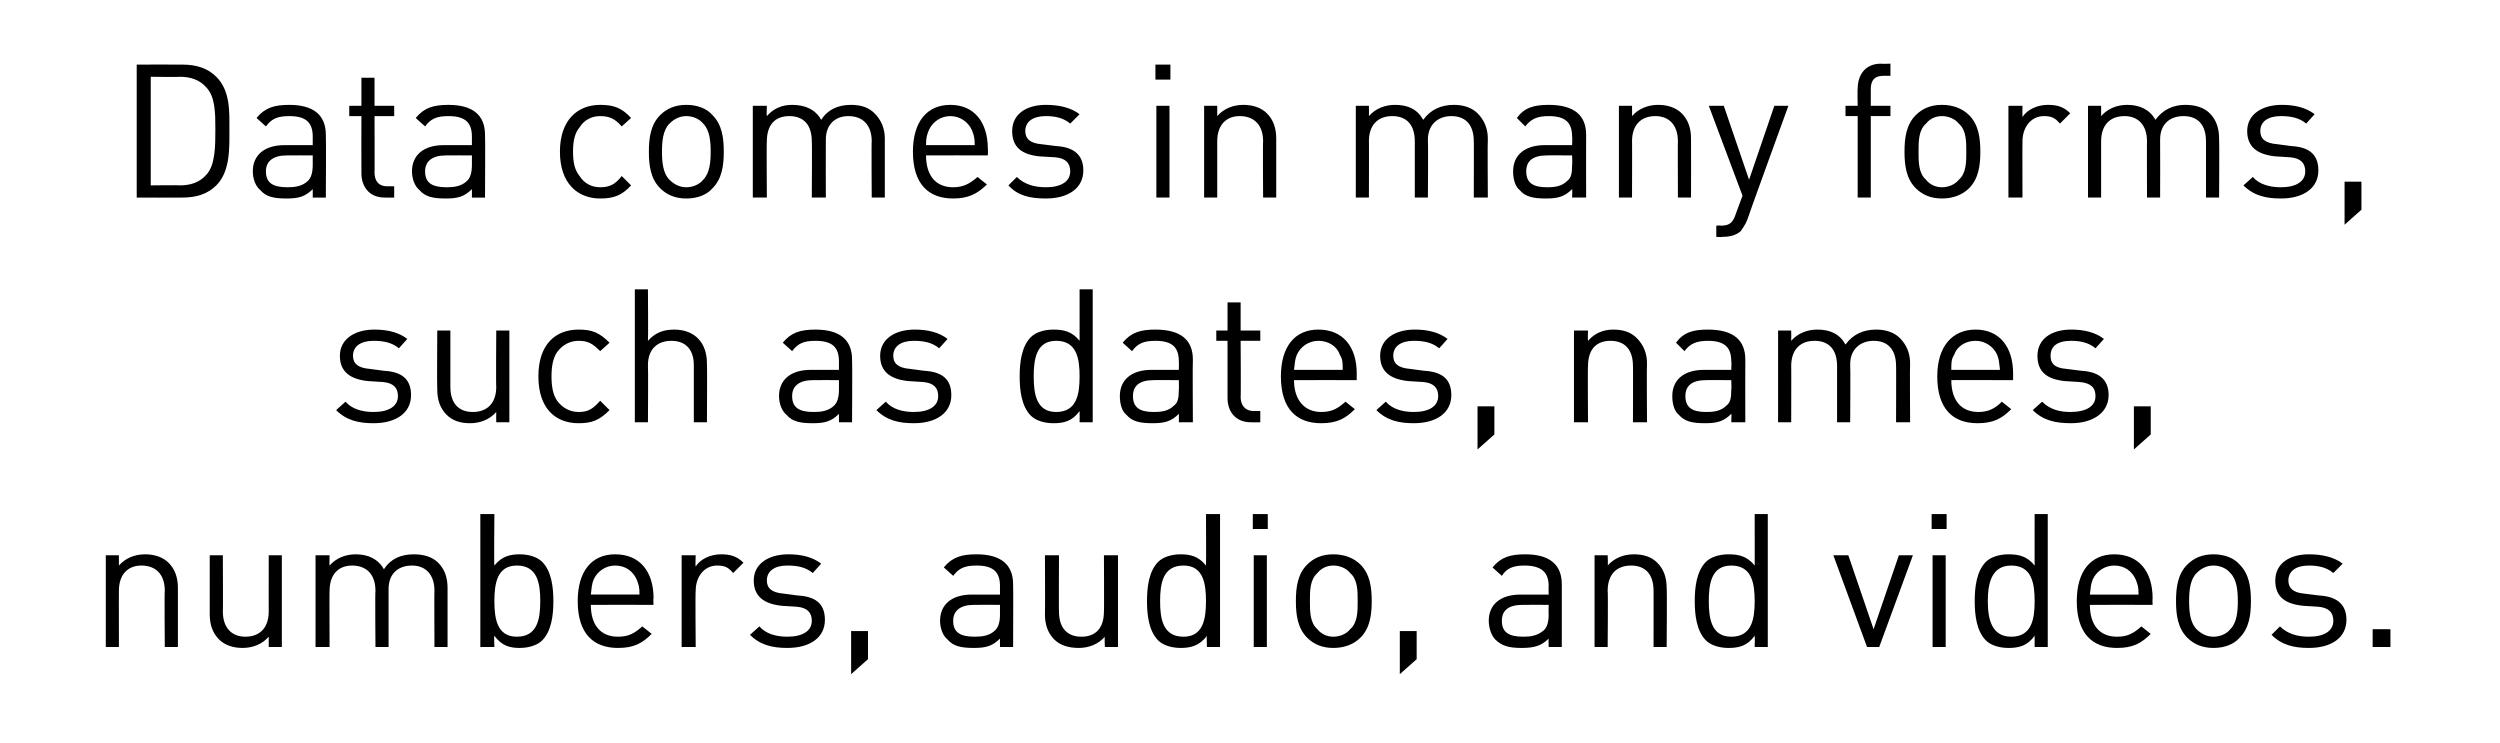
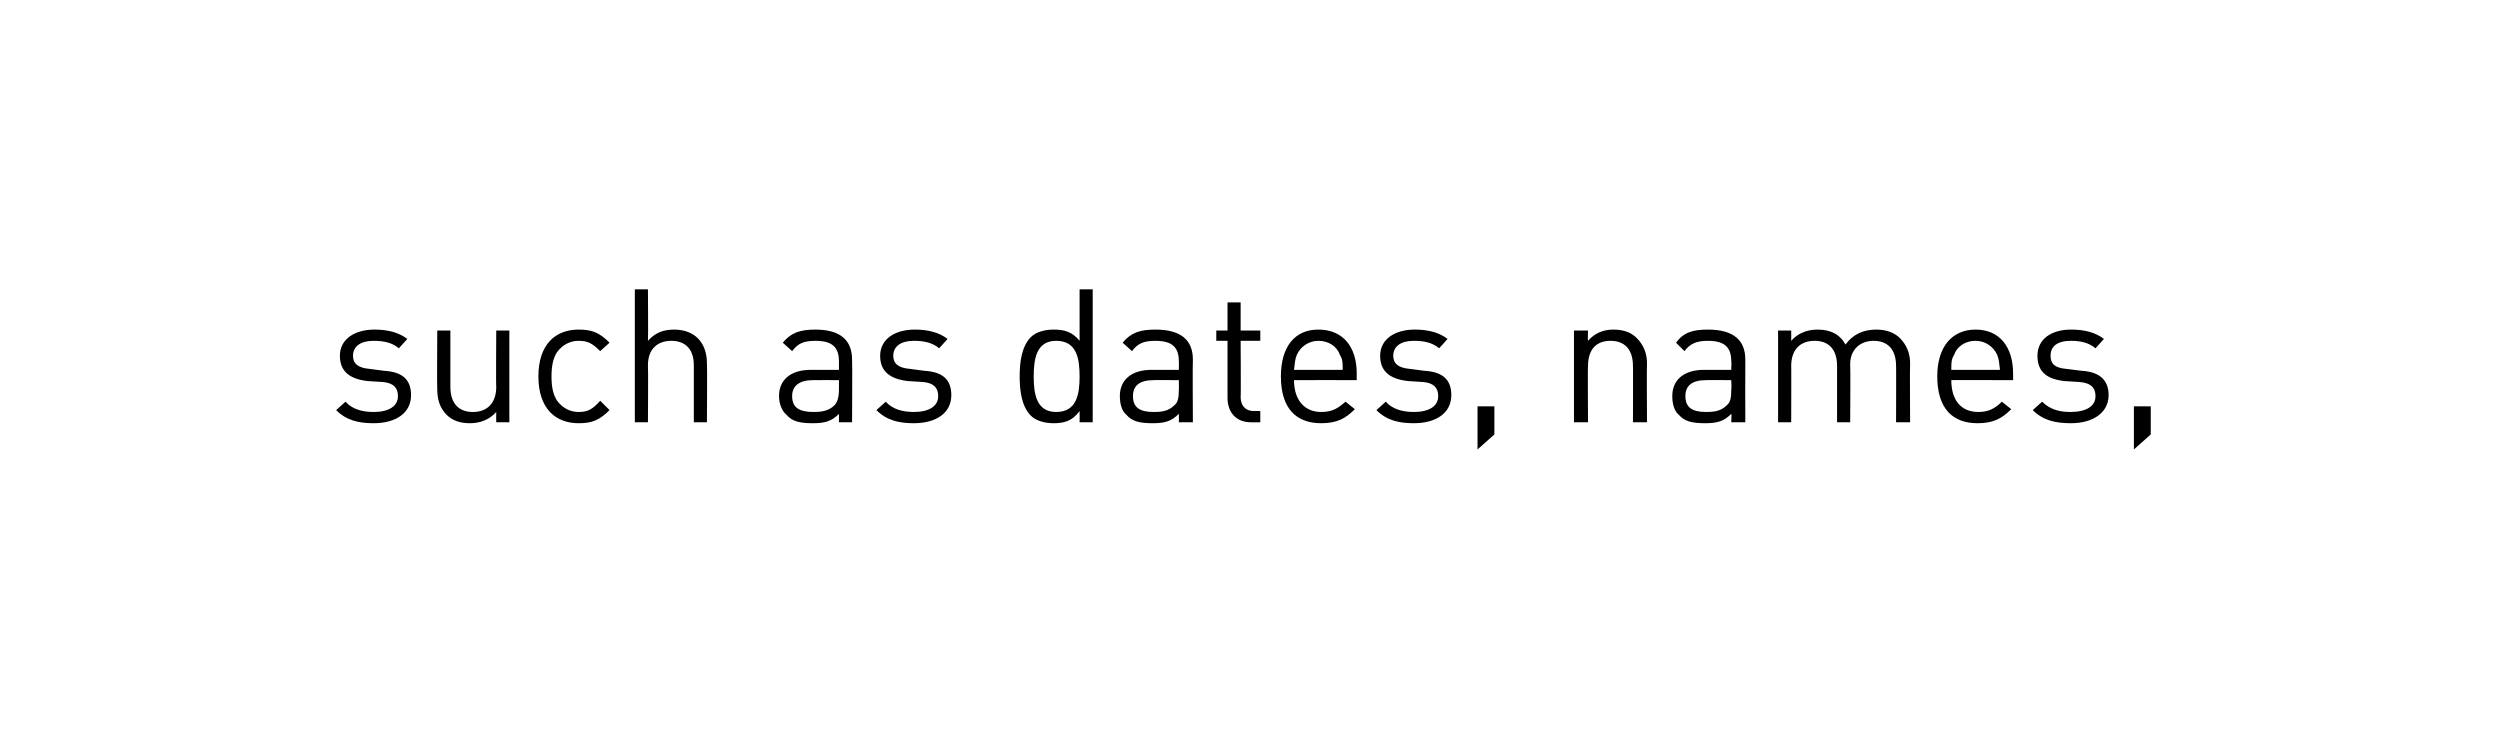
<svg xmlns="http://www.w3.org/2000/svg" version="1.1" width="267px" height="79.4px" viewBox="0 -4 267 79.4" style="top:-4px">
  <desc>Data comes in many forms, such as dates, names, numbers, audio, and videos.</desc>
  <defs />
  <g id="Polygon50930">
-     <path d="m17.6 65.1c0 0-.05-6.04 0-6c0-1.8-1-2.7-2.5-2.7c-1.4 0-2.4.9-2.4 2.7c-.01-.04 0 6 0 6l-1.4 0l0-9.8l1.4 0c0 0-.01 1.06 0 1.1c.7-.8 1.7-1.2 2.8-1.2c1 0 1.9.3 2.5.9c.7.7 1 1.6 1 2.7c-.01.02 0 6.3 0 6.3l-1.4 0zm11.1 0c0 0 .01-1.08 0-1.1c-.7.8-1.7 1.2-2.8 1.2c-1 0-1.9-.3-2.5-.9c-.7-.7-1-1.6-1-2.7c-.01-.04 0-6.3 0-6.3l1.4 0c0 0 .03 6.04 0 6c0 1.8 1 2.7 2.4 2.7c1.5 0 2.5-.9 2.5-2.7c-.01.04 0-6 0-6l1.4 0l0 9.8l-1.4 0zm17.7 0c0 0-.03-6.04 0-6c0-1.8-1-2.7-2.4-2.7c-1.5 0-2.5.9-2.5 2.5c-.01 0 0 6.2 0 6.2l-1.4 0c0 0-.05-6.04 0-6c0-1.8-1-2.7-2.5-2.7c-1.4 0-2.4.9-2.4 2.7c-.03-.04 0 6 0 6l-1.5 0l0-9.8l1.5 0c0 0-.03 1.06 0 1.1c.7-.8 1.7-1.2 2.8-1.2c1.3 0 2.4.5 3 1.6c.7-1.1 1.8-1.6 3.2-1.6c1.1 0 2 .3 2.6.9c.7.7 1 1.6 1 2.7c.01.02 0 6.3 0 6.3l-1.4 0zm11.5-.7c-.5.5-1.4.8-2.4.8c-1 0-1.9-.2-2.7-1.3c-.05.04 0 1.2 0 1.2l-1.5 0l0-14.2l1.5 0c0 0-.05 5.52 0 5.5c.8-1 1.7-1.2 2.7-1.2c1 0 1.9.3 2.4.8c1 1 1.2 2.7 1.2 4.2c0 1.5-.2 3.2-1.2 4.2zm-2.7-8c-2.1 0-2.4 1.9-2.4 3.8c0 1.9.3 3.8 2.4 3.8c2.2 0 2.5-1.9 2.5-3.8c0-1.9-.3-3.8-2.5-3.8zm7.9 4.2c0 2.1 1 3.4 2.9 3.4c1.2 0 1.8-.4 2.6-1.1c0 0 1 .8 1 .8c-1 1-1.9 1.5-3.6 1.5c-2.6 0-4.3-1.5-4.3-5c0-3.2 1.5-5 4-5c2.6 0 4.1 1.8 4.1 4.7c-.05.02 0 .7 0 .7c0 0-6.69-.02-6.7 0zm4.9-2.7c-.4-.9-1.2-1.5-2.3-1.5c-1 0-1.9.6-2.3 1.5c-.2.5-.2.8-.3 1.6c0 0 5.2 0 5.2 0c0-.8-.1-1.1-.3-1.6zm10.3-.7c-.5-.6-.9-.8-1.7-.8c-1.4 0-2.3 1.2-2.3 2.7c-.05-.02 0 6 0 6l-1.5 0l0-9.8l1.5 0c0 0-.05 1.18 0 1.2c.5-.8 1.6-1.3 2.7-1.3c1 0 1.7.2 2.4.9c0 0-1.1 1.1-1.1 1.1zm5.8 8c-1.6 0-2.9-.3-4-1.4c0 0 1-.9 1-.9c.7.8 1.8 1.1 3 1.1c1.6 0 2.6-.6 2.6-1.7c0-.9-.5-1.4-1.6-1.5c0 0-1.6-.1-1.6-.1c-1.9-.2-3-1-3-2.7c0-1.8 1.6-2.8 3.7-2.8c1.4 0 2.6.3 3.5 1c0 0-.9 1-.9 1c-.7-.6-1.6-.8-2.7-.8c-1.4 0-2.2.6-2.2 1.6c0 .8.5 1.3 1.8 1.4c0 0 1.5.2 1.5.2c1.8.1 2.9.8 2.9 2.6c0 1.9-1.6 3-4 3zm6.8 2.8l0-4.6l1.8 0l0 3l-1.8 1.6zm15.9-2.9c0 0-.01-.92 0-.9c-.8.8-1.5 1-2.8 1c-1.4 0-2.2-.2-2.8-.9c-.5-.4-.8-1.2-.8-2c0-1.7 1.2-2.8 3.4-2.8c.03 0 3 0 3 0c0 0-.01-.94 0-.9c0-1.5-.7-2.2-2.5-2.2c-1.3 0-1.9.3-2.5 1.1c0 0-1-.9-1-.9c.9-1.1 1.9-1.4 3.5-1.4c2.6 0 3.9 1.1 3.9 3.2c.03.04 0 6.7 0 6.7l-1.4 0zm0-4.5c0 0-2.77-.02-2.8 0c-1.4 0-2.2.6-2.2 1.7c0 1.2.7 1.7 2.3 1.7c.8 0 1.6-.1 2.2-.7c.3-.3.5-.8.5-1.7c-.01.04 0-1 0-1zm11.2 4.5c0 0-.05-1.08 0-1.1c-.7.8-1.7 1.2-2.8 1.2c-1.1 0-2-.3-2.6-.9c-.7-.7-1-1.6-1-2.7c.03-.04 0-6.3 0-6.3l1.5 0c0 0-.03 6.04 0 6c0 1.8.9 2.7 2.4 2.7c1.5 0 2.4-.9 2.4-2.7c.03.04 0-6 0-6l1.5 0l0 9.8l-1.4 0zm10.9 0c0 0-.05-1.16 0-1.2c-.8 1.1-1.8 1.3-2.8 1.3c-1 0-1.9-.3-2.4-.8c-1-1-1.2-2.7-1.2-4.2c0-1.5.2-3.2 1.2-4.2c.5-.5 1.4-.8 2.4-.8c1 0 1.9.2 2.7 1.2c.03.02 0-5.5 0-5.5l1.5 0l0 14.2l-1.4 0zm-2.5-8.7c-2.2 0-2.5 1.9-2.5 3.8c0 1.9.3 3.8 2.5 3.8c2.1 0 2.4-1.9 2.4-3.8c0-1.9-.3-3.8-2.4-3.8zm7.4-3.9l0-1.6l1.6 0l0 1.6l-1.6 0zm.1 12.6l0-9.8l1.4 0l0 9.8l-1.4 0zm11.4-1c-.7.7-1.7 1.1-2.9 1.1c-1.2 0-2.1-.4-2.8-1.1c-1-1-1.2-2.4-1.2-3.9c0-1.5.2-2.9 1.2-3.9c.7-.7 1.6-1.1 2.8-1.1c1.2 0 2.2.4 2.9 1.1c1 1 1.2 2.4 1.2 3.9c0 1.5-.2 2.9-1.2 3.9zm-1.1-6.9c-.4-.5-1.1-.8-1.8-.8c-.7 0-1.3.3-1.7.8c-.8.7-.8 1.9-.8 3c0 1.1 0 2.3.8 3c.4.5 1 .8 1.7.8c.7 0 1.4-.3 1.8-.8c.8-.7.8-1.9.8-3c0-1.1 0-2.3-.8-3zm5.3 10.8l0-4.6l1.8 0l0 3l-1.8 1.6zm15.9-2.9c0 0-.03-.92 0-.9c-.8.8-1.6 1-2.9 1c-1.3 0-2.1-.2-2.8-.9c-.4-.4-.7-1.2-.7-2c0-1.7 1.2-2.8 3.4-2.8c.01 0 3 0 3 0c0 0-.03-.94 0-.9c0-1.5-.8-2.2-2.6-2.2c-1.2 0-1.9.3-2.4 1.1c0 0-1-.9-1-.9c.9-1.1 1.9-1.4 3.5-1.4c2.6 0 3.9 1.1 3.9 3.2c.01.04 0 6.7 0 6.7l-1.4 0zm0-4.5c0 0-2.79-.02-2.8 0c-1.5 0-2.2.6-2.2 1.7c0 1.2.7 1.7 2.3 1.7c.8 0 1.5-.1 2.2-.7c.3-.3.5-.8.5-1.7c-.03.04 0-1 0-1zm11.2 4.5c0 0 .01-6.04 0-6c0-1.8-.9-2.7-2.4-2.7c-1.5 0-2.5.9-2.5 2.7c.05-.04 0 6 0 6l-1.4 0l0-9.8l1.4 0c0 0 .05 1.06 0 1.1c.7-.8 1.7-1.2 2.8-1.2c1.1 0 1.9.3 2.5.9c.7.7 1 1.6 1 2.7c.05.02 0 6.3 0 6.3l-1.4 0zm10.8 0c0 0 .03-1.16 0-1.2c-.8 1.1-1.7 1.3-2.8 1.3c-1 0-1.9-.3-2.4-.8c-1-1-1.2-2.7-1.2-4.2c0-1.5.2-3.2 1.2-4.2c.5-.5 1.4-.8 2.4-.8c1.1 0 2 .2 2.8 1.2c.01.02 0-5.5 0-5.5l1.4 0l0 14.2l-1.4 0zm-2.5-8.7c-2.1 0-2.4 1.9-2.4 3.8c0 1.9.3 3.8 2.4 3.8c2.2 0 2.5-1.9 2.5-3.8c0-1.9-.3-3.8-2.5-3.8zm15.8 8.7l-1.3 0l-3.6-9.8l1.6 0l2.7 7.9l2.7-7.9l1.5 0l-3.6 9.8zm5.6-12.6l0-1.6l1.6 0l0 1.6l-1.6 0zm.1 12.6l0-9.8l1.4 0l0 9.8l-1.4 0zm10.9 0c0 0 .01-1.16 0-1.2c-.8 1.1-1.7 1.3-2.8 1.3c-1 0-1.9-.3-2.4-.8c-1-1-1.2-2.7-1.2-4.2c0-1.5.2-3.2 1.2-4.2c.5-.5 1.4-.8 2.4-.8c1.1 0 2 .2 2.8 1.2c-.01.02 0-5.5 0-5.5l1.4 0l0 14.2l-1.4 0zm-2.5-8.7c-2.1 0-2.5 1.9-2.5 3.8c0 1.9.4 3.8 2.5 3.8c2.2 0 2.5-1.9 2.5-3.8c0-1.9-.3-3.8-2.5-3.8zm8.4 4.2c0 2.1 1 3.4 2.9 3.4c1.2 0 1.8-.4 2.6-1.1c0 0 1 .8 1 .8c-1 1-1.9 1.5-3.6 1.5c-2.6 0-4.3-1.5-4.3-5c0-3.2 1.5-5 4-5c2.6 0 4.1 1.8 4.1 4.7c-.03.02 0 .7 0 .7c0 0-6.67-.02-6.7 0zm4.9-2.7c-.4-.9-1.2-1.5-2.3-1.5c-1 0-1.9.6-2.3 1.5c-.2.5-.2.8-.3 1.6c0 0 5.2 0 5.2 0c0-.8-.1-1.1-.3-1.6zm11.1 6.2c-.6.7-1.6 1.1-2.8 1.1c-1.2 0-2.1-.4-2.8-1.1c-1-1-1.2-2.4-1.2-3.9c0-1.5.2-2.9 1.2-3.9c.7-.7 1.6-1.1 2.8-1.1c1.2 0 2.2.4 2.8 1.1c1 1 1.2 2.4 1.2 3.9c0 1.5-.2 2.9-1.2 3.9zm-1-6.9c-.4-.5-1.1-.8-1.8-.8c-.7 0-1.3.3-1.8.8c-.7.7-.8 1.9-.8 3c0 1.1.1 2.3.8 3c.5.5 1.1.8 1.8.8c.7 0 1.4-.3 1.8-.8c.7-.7.8-1.9.8-3c0-1.1-.1-2.3-.8-3zm8.4 8c-1.6 0-2.9-.3-4-1.4c0 0 .9-.9.9-.9c.8.8 1.9 1.1 3.1 1.1c1.6 0 2.6-.6 2.6-1.7c0-.9-.5-1.4-1.6-1.5c0 0-1.6-.1-1.6-.1c-2-.2-3-1-3-2.7c0-1.8 1.5-2.8 3.6-2.8c1.4 0 2.7.3 3.6 1c0 0-1 1-1 1c-.7-.6-1.6-.8-2.6-.8c-1.4 0-2.2.6-2.2 1.6c0 .8.5 1.3 1.7 1.4c0 0 1.6.2 1.6.2c1.7.1 2.9.8 2.9 2.6c0 1.9-1.6 3-4 3zm6.8-.1l0-1.9l1.9 0l0 1.9l-1.9 0z" stroke="none" fill="#000" />
-   </g>
+     </g>
  <g id="Polygon50929">
    <path d="m39.9 41.2c-1.6 0-2.9-.3-4-1.4c0 0 1-.9 1-.9c.7.8 1.8 1.1 3 1.1c1.6 0 2.6-.6 2.6-1.7c0-.9-.5-1.4-1.6-1.5c0 0-1.6-.1-1.6-.1c-1.9-.2-3-1-3-2.7c0-1.8 1.6-2.8 3.7-2.8c1.4 0 2.6.3 3.5 1c0 0-.9 1-.9 1c-.7-.6-1.6-.8-2.7-.8c-1.4 0-2.2.6-2.2 1.6c0 .8.5 1.3 1.8 1.4c0 0 1.5.2 1.5.2c1.8.1 2.9.8 2.9 2.6c0 1.9-1.6 3-4 3zm13.1-.1c0 0-.02-1.08 0-1.1c-.7.8-1.7 1.2-2.8 1.2c-1.1 0-1.9-.3-2.5-.9c-.7-.7-1-1.6-1-2.7c-.04-.04 0-6.3 0-6.3l1.4 0c0 0 0 6.04 0 6c0 1.8.9 2.7 2.4 2.7c1.5 0 2.5-.9 2.5-2.7c-.04.04 0-6 0-6l1.4 0l0 9.8l-1.4 0zm8.8.1c-2.5 0-4.3-1.6-4.3-5c0-3.4 1.8-5 4.3-5c1.4 0 2.2.3 3.3 1.4c0 0-1 .9-1 .9c-.8-.8-1.3-1.1-2.3-1.1c-.9 0-1.7.4-2.3 1.2c-.4.6-.6 1.4-.6 2.6c0 1.2.2 2 .6 2.6c.6.8 1.4 1.2 2.3 1.2c1 0 1.5-.3 2.3-1.2c0 0 1 1 1 1c-1.1 1.1-1.9 1.4-3.3 1.4zm12.3-.1c0 0 0-6.06 0-6.1c0-1.7-.9-2.6-2.4-2.6c-1.5 0-2.5.9-2.5 2.6c.04.04 0 6.1 0 6.1l-1.4 0l0-14.2l1.4 0c0 0 .04 5.46 0 5.5c.8-.9 1.7-1.2 2.8-1.2c2.2 0 3.5 1.4 3.5 3.6c.04 0 0 6.3 0 6.3l-1.4 0zm15.5 0c0 0 0-.92 0-.9c-.8.8-1.5 1-2.8 1c-1.4 0-2.2-.2-2.8-.9c-.5-.4-.8-1.2-.8-2c0-1.7 1.2-2.8 3.4-2.8c.04 0 3 0 3 0c0 0 0-.94 0-.9c0-1.5-.7-2.2-2.5-2.2c-1.3 0-1.9.3-2.5 1.1c0 0-1-.9-1-.9c.9-1.1 1.9-1.4 3.5-1.4c2.6 0 3.9 1.1 3.9 3.2c.04.04 0 6.7 0 6.7l-1.4 0zm0-4.5c0 0-2.76-.02-2.8 0c-1.4 0-2.2.6-2.2 1.7c0 1.2.7 1.7 2.3 1.7c.8 0 1.6-.1 2.2-.7c.3-.3.5-.8.5-1.7c0 .04 0-1 0-1zm8 4.6c-1.6 0-2.9-.3-4-1.4c0 0 1-.9 1-.9c.7.8 1.8 1.1 3 1.1c1.6 0 2.6-.6 2.6-1.7c0-.9-.5-1.4-1.6-1.5c0 0-1.6-.1-1.6-.1c-1.9-.2-3-1-3-2.7c0-1.8 1.6-2.8 3.7-2.8c1.4 0 2.6.3 3.5 1c0 0-.9 1-.9 1c-.7-.6-1.6-.8-2.7-.8c-1.4 0-2.2.6-2.2 1.6c0 .8.5 1.3 1.8 1.4c0 0 1.5.2 1.5.2c1.8.1 2.9.8 2.9 2.6c0 1.9-1.6 3-4 3zm17.7-.1c0 0 .02-1.16 0-1.2c-.8 1.1-1.7 1.3-2.8 1.3c-1 0-1.9-.3-2.4-.8c-1-1-1.2-2.7-1.2-4.2c0-1.5.2-3.2 1.2-4.2c.5-.5 1.4-.8 2.4-.8c1.1 0 2 .2 2.8 1.2c0 .02 0-5.5 0-5.5l1.4 0l0 14.2l-1.4 0zm-2.5-8.7c-2.1 0-2.4 1.9-2.4 3.8c0 1.9.3 3.8 2.4 3.8c2.2 0 2.5-1.9 2.5-3.8c0-1.9-.3-3.8-2.5-3.8zm13.1 8.7c0 0 .02-.92 0-.9c-.8.8-1.5 1-2.8 1c-1.4 0-2.2-.2-2.8-.9c-.5-.4-.7-1.2-.7-2c0-1.7 1.2-2.8 3.4-2.8c-.04 0 2.9 0 2.9 0c0 0 .02-.94 0-.9c0-1.5-.7-2.2-2.5-2.2c-1.3 0-1.9.3-2.5 1.1c0 0-1-.9-1-.9c.9-1.1 1.9-1.4 3.5-1.4c2.7 0 4 1.1 4 3.2c-.04.04 0 6.7 0 6.7l-1.5 0zm0-4.5c0 0-2.74-.02-2.7 0c-1.5 0-2.2.6-2.2 1.7c0 1.2.7 1.7 2.2 1.7c.9 0 1.6-.1 2.2-.7c.4-.3.5-.8.5-1.7c.02.04 0-1 0-1zm7.7 4.5c-1.7 0-2.5-1.2-2.5-2.6c0-.02 0-6.1 0-6.1l-1.2 0l0-1.1l1.2 0l0-3l1.4 0l0 3l2.1 0l0 1.1l-2.1 0c0 0 .04 6.04 0 6c0 .9.5 1.5 1.4 1.5c-.02-.02.7 0 .7 0l0 1.2c0 0-.98.02-1 0zm4.6-4.5c0 2.1 1.1 3.4 2.9 3.4c1.2 0 1.8-.4 2.6-1.1c0 0 1 .8 1 .8c-1 1-1.9 1.5-3.6 1.5c-2.6 0-4.3-1.5-4.3-5c0-3.2 1.5-5 4-5c2.6 0 4.1 1.8 4.1 4.7c-.02.02 0 .7 0 .7c0 0-6.66-.02-6.7 0zm4.9-2.7c-.3-.9-1.2-1.5-2.3-1.5c-1 0-1.9.6-2.3 1.5c-.2.5-.2.8-.3 1.6c0 0 5.2 0 5.2 0c0-.8 0-1.1-.3-1.6zm7.9 7.3c-1.6 0-2.9-.3-4-1.4c0 0 1-.9 1-.9c.7.8 1.8 1.1 3 1.1c1.6 0 2.6-.6 2.6-1.7c0-.9-.5-1.4-1.6-1.5c0 0-1.6-.1-1.6-.1c-1.9-.2-3-1-3-2.7c0-1.8 1.6-2.8 3.7-2.8c1.4 0 2.6.3 3.5 1c0 0-.9 1-.9 1c-.7-.6-1.6-.8-2.7-.8c-1.4 0-2.2.6-2.2 1.6c0 .8.5 1.3 1.8 1.4c0 0 1.5.2 1.5.2c1.8.1 2.9.8 2.9 2.6c0 1.9-1.6 3-4 3zm6.8 2.8l0-4.6l1.8 0l0 3l-1.8 1.6zm16.6-2.9c0 0 .02-6.04 0-6c0-1.8-.9-2.7-2.4-2.7c-1.5 0-2.4.9-2.4 2.7c-.04-.04 0 6 0 6l-1.5 0l0-9.8l1.5 0c0 0-.04 1.06 0 1.1c.7-.8 1.6-1.2 2.7-1.2c1.1 0 1.9.3 2.5.9c.7.7 1.1 1.6 1.1 2.7c-.04.02 0 6.3 0 6.3l-1.5 0zm10.5 0c0 0 .04-.92 0-.9c-.8.8-1.5 1-2.8 1c-1.4 0-2.2-.2-2.8-.9c-.5-.4-.7-1.2-.7-2c0-1.7 1.2-2.8 3.4-2.8c-.02 0 2.9 0 2.9 0c0 0 .04-.94 0-.9c0-1.5-.7-2.2-2.5-2.2c-1.2 0-1.9.3-2.5 1.1c0 0-.9-.9-.9-.9c.8-1.1 1.8-1.4 3.4-1.4c2.7 0 4 1.1 4 3.2c-.02.04 0 6.7 0 6.7l-1.5 0zm0-4.5c0 0-2.72-.02-2.7 0c-1.5 0-2.2.6-2.2 1.7c0 1.2.7 1.7 2.2 1.7c.9 0 1.6-.1 2.2-.7c.4-.3.5-.8.5-1.7c.04.04 0-1 0-1zm17.6 4.5c0 0 .02-6.04 0-6c0-1.8-.9-2.7-2.4-2.7c-1.4 0-2.5.9-2.5 2.5c.04 0 0 6.2 0 6.2l-1.4 0c0 0 0-6.04 0-6c0-1.8-.9-2.7-2.4-2.7c-1.5 0-2.5.9-2.5 2.7c.02-.04 0 6 0 6l-1.4 0l0-9.8l1.4 0c0 0 .02 1.06 0 1.1c.7-.8 1.7-1.2 2.8-1.2c1.4 0 2.4.5 3 1.6c.8-1.1 1.9-1.6 3.3-1.6c1 0 1.9.3 2.5.9c.7.7 1.1 1.6 1.1 2.7c-.04.02 0 6.3 0 6.3l-1.5 0zm5.9-4.5c0 2.1 1 3.4 2.9 3.4c1.1 0 1.8-.4 2.5-1.1c0 0 1 .8 1 .8c-1 1-1.9 1.5-3.6 1.5c-2.6 0-4.3-1.5-4.3-5c0-3.2 1.6-5 4.1-5c2.5 0 4 1.8 4 4.7c0 .02 0 .7 0 .7c0 0-6.64-.02-6.6 0zm4.9-2.7c-.4-.9-1.3-1.5-2.3-1.5c-1.1 0-2 .6-2.3 1.5c-.3.5-.3.8-.3 1.6c0 0 5.2 0 5.2 0c-.1-.8-.1-1.1-.3-1.6zm7.9 7.3c-1.7 0-3-.3-4.1-1.4c0 0 1-.9 1-.9c.8.8 1.8 1.1 3 1.1c1.7 0 2.7-.6 2.7-1.7c0-.9-.5-1.4-1.7-1.5c0 0-1.6-.1-1.6-.1c-1.9-.2-2.9-1-2.9-2.7c0-1.8 1.5-2.8 3.6-2.8c1.4 0 2.6.3 3.5 1c0 0-.9 1-.9 1c-.7-.6-1.6-.8-2.6-.8c-1.5 0-2.2.6-2.2 1.6c0 .8.4 1.3 1.7 1.4c0 0 1.6.2 1.6.2c1.7.1 2.9.8 2.9 2.6c0 1.9-1.7 3-4 3zm6.7 2.8l0-4.6l1.8 0l0 3l-1.8 1.6z" stroke="none" fill="#000" />
  </g>
  <g id="Polygon50928">
-     <path d="m23.1 15.8c-.9.9-2.1 1.3-3.6 1.3c0 .02-4.9 0-4.9 0l0-14.2c0 0 4.9-.02 4.9 0c1.5 0 2.7.4 3.6 1.3c1.5 1.5 1.4 3.7 1.4 5.6c0 2 .1 4.5-1.4 6zm-1.1-10.5c-.7-.8-1.7-1.1-2.8-1.1c.04.04-3.1 0-3.1 0l0 11.6c0 0 3.14-.04 3.1 0c1.1 0 2.1-.3 2.8-1.1c1-1 1-3.1 1-4.9c0-1.7 0-3.5-1-4.5zm11.4 11.8c0 0 0-.92 0-.9c-.8.8-1.5 1-2.8 1c-1.4 0-2.2-.2-2.8-.9c-.5-.4-.8-1.2-.8-2c0-1.7 1.2-2.8 3.4-2.8c.04 0 3 0 3 0c0 0 0-.94 0-.9c0-1.5-.7-2.2-2.5-2.2c-1.3 0-1.9.3-2.5 1.1c0 0-1-.9-1-.9c.9-1.1 1.9-1.4 3.5-1.4c2.6 0 3.9 1.1 3.9 3.2c.04.04 0 6.7 0 6.7l-1.4 0zm0-4.5c0 0-2.76-.02-2.8 0c-1.4 0-2.2.6-2.2 1.7c0 1.2.7 1.7 2.3 1.7c.8 0 1.6-.1 2.2-.7c.3-.3.5-.8.5-1.7c0 .04 0-1 0-1zm7.7 4.5c-1.7 0-2.5-1.2-2.5-2.6c-.02-.02 0-6.1 0-6.1l-1.3 0l0-1.1l1.3 0l0-3l1.4 0l0 3l2.1 0l0 1.1l-2.1 0c0 0 .02 6.04 0 6c0 .9.4 1.5 1.4 1.5c-.04-.02.7 0 .7 0l0 1.2c0 0-1 .02-1 0zm9.3 0c0 0 0-.92 0-.9c-.8.8-1.5 1-2.8 1c-1.4 0-2.2-.2-2.8-.9c-.5-.4-.8-1.2-.8-2c0-1.7 1.2-2.8 3.4-2.8c.04 0 3 0 3 0c0 0 0-.94 0-.9c0-1.5-.7-2.2-2.5-2.2c-1.3 0-1.9.3-2.5 1.1c0 0-1-.9-1-.9c.9-1.1 1.9-1.4 3.5-1.4c2.6 0 3.9 1.1 3.9 3.2c.04.04 0 6.7 0 6.7l-1.4 0zm0-4.5c0 0-2.76-.02-2.8 0c-1.4 0-2.2.6-2.2 1.7c0 1.2.7 1.7 2.3 1.7c.8 0 1.6-.1 2.2-.7c.3-.3.5-.8.5-1.7c0 .04 0-1 0-1zm13.7 4.6c-2.4 0-4.3-1.6-4.3-5c0-3.4 1.9-5 4.3-5c1.4 0 2.3.3 3.3 1.4c0 0-1 .9-1 .9c-.7-.8-1.3-1.1-2.3-1.1c-.9 0-1.7.4-2.2 1.2c-.5.6-.7 1.4-.7 2.6c0 1.2.2 2 .7 2.6c.5.8 1.3 1.2 2.2 1.2c1 0 1.6-.3 2.3-1.2c0 0 1 1 1 1c-1 1.1-1.9 1.4-3.3 1.4zm12-1.1c-.6.7-1.6 1.1-2.8 1.1c-1.2 0-2.1-.4-2.8-1.1c-1-1-1.2-2.4-1.2-3.9c0-1.5.2-2.9 1.2-3.9c.7-.7 1.6-1.1 2.8-1.1c1.2 0 2.2.4 2.8 1.1c1 1 1.2 2.4 1.2 3.9c0 1.5-.2 2.9-1.2 3.9zm-1-6.9c-.4-.5-1.1-.8-1.8-.8c-.7 0-1.3.3-1.8.8c-.7.7-.8 1.9-.8 3c0 1.1.1 2.3.8 3c.5.5 1.1.8 1.8.8c.7 0 1.4-.3 1.8-.8c.7-.7.8-1.9.8-3c0-1.1-.1-2.3-.8-3zm18 7.9c0 0-.04-6.04 0-6c0-1.8-1-2.7-2.5-2.7c-1.4 0-2.4.9-2.4 2.5c-.02 0 0 6.2 0 6.2l-1.5 0c0 0 .04-6.04 0-6c0-1.8-.9-2.7-2.4-2.7c-1.5 0-2.4.9-2.4 2.7c-.04-.04 0 6 0 6l-1.5 0l0-9.8l1.5 0c0 0-.04 1.06 0 1.1c.7-.8 1.6-1.2 2.7-1.2c1.4 0 2.5.5 3.1 1.6c.7-1.1 1.8-1.6 3.2-1.6c1.1 0 1.9.3 2.5.9c.7.7 1.1 1.6 1.1 2.7c0 .02 0 6.3 0 6.3l-1.4 0zm5.8-4.5c0 2.1 1 3.4 2.9 3.4c1.1 0 1.8-.4 2.6-1.1c0 0 1 .8 1 .8c-1 1-2 1.5-3.6 1.5c-2.6 0-4.3-1.5-4.3-5c0-3.2 1.5-5 4-5c2.5 0 4 1.8 4 4.7c.04.02 0 .7 0 .7c0 0-6.6-.02-6.6 0zm4.9-2.7c-.4-.9-1.3-1.5-2.3-1.5c-1 0-1.9.6-2.3 1.5c-.2.5-.3.8-.3 1.6c0 0 5.2 0 5.2 0c0-.8-.1-1.1-.3-1.6zm7.9 7.3c-1.7 0-3-.3-4-1.4c0 0 .9-.9.9-.9c.8.8 1.9 1.1 3.1 1.1c1.6 0 2.6-.6 2.6-1.7c0-.9-.5-1.4-1.6-1.5c0 0-1.7-.1-1.7-.1c-1.9-.2-2.9-1-2.9-2.7c0-1.8 1.5-2.8 3.6-2.8c1.4 0 2.7.3 3.6 1c0 0-1 1-1 1c-.7-.6-1.6-.8-2.6-.8c-1.4 0-2.2.6-2.2 1.6c0 .8.5 1.3 1.7 1.4c0 0 1.6.2 1.6.2c1.7.1 2.9.8 2.9 2.6c0 1.9-1.6 3-4 3zm11.7-12.7l0-1.6l1.6 0l0 1.6l-1.6 0zm.1 12.6l0-9.8l1.4 0l0 9.8l-1.4 0zm11.4 0c0 0-.04-6.04 0-6c0-1.8-1-2.7-2.5-2.7c-1.4 0-2.4.9-2.4 2.7c0-.04 0 6 0 6l-1.4 0l0-9.8l1.4 0c0 0 0 1.06 0 1.1c.7-.8 1.7-1.2 2.8-1.2c1 0 1.9.3 2.5.9c.7.7 1 1.6 1 2.7c0 .02 0 6.3 0 6.3l-1.4 0zm22.5 0c0 0 .02-6.04 0-6c0-1.8-.9-2.7-2.4-2.7c-1.4 0-2.5.9-2.5 2.5c.04 0 0 6.2 0 6.2l-1.4 0c0 0 0-6.04 0-6c0-1.8-.9-2.7-2.4-2.7c-1.5 0-2.5.9-2.5 2.7c.02-.04 0 6 0 6l-1.4 0l0-9.8l1.4 0c0 0 .02 1.06 0 1.1c.7-.8 1.7-1.2 2.8-1.2c1.4 0 2.4.5 3 1.6c.8-1.1 1.9-1.6 3.3-1.6c1 0 1.9.3 2.5.9c.7.7 1.1 1.6 1.1 2.7c-.04.02 0 6.3 0 6.3l-1.5 0zm10.5 0c0 0 .04-.92 0-.9c-.8.8-1.5 1-2.8 1c-1.4 0-2.2-.2-2.8-.9c-.5-.4-.7-1.2-.7-2c0-1.7 1.2-2.8 3.4-2.8c-.02 0 2.9 0 2.9 0c0 0 .04-.94 0-.9c0-1.5-.7-2.2-2.5-2.2c-1.2 0-1.9.3-2.5 1.1c0 0-.9-.9-.9-.9c.8-1.1 1.8-1.4 3.4-1.4c2.7 0 4 1.1 4 3.2c-.02.04 0 6.7 0 6.7l-1.5 0zm0-4.5c0 0-2.72-.02-2.7 0c-1.5 0-2.2.6-2.2 1.7c0 1.2.7 1.7 2.2 1.7c.9 0 1.6-.1 2.2-.7c.4-.3.5-.8.5-1.7c.04.04 0-1 0-1zm11.3 4.5c0 0-.02-6.04 0-6c0-1.8-1-2.7-2.4-2.7c-1.5 0-2.5.9-2.5 2.7c.02-.04 0 6 0 6l-1.4 0l0-9.8l1.4 0c0 0 .02 1.06 0 1.1c.7-.8 1.7-1.2 2.8-1.2c1 0 1.9.3 2.5.9c.7.7 1 1.6 1 2.7c.02.02 0 6.3 0 6.3l-1.4 0zm7.4 2.4c-.2.5-.5.9-.7 1.2c-.6.5-1.3.6-2 .6c.04.04-.6 0-.6 0l0-1.2c0 0 .46-.04.5 0c1 0 1.3-.4 1.6-1.3c-.02.04.7-1.9.7-1.9l-3.6-9.6l1.6 0l2.7 7.9l2.7-7.9l1.5 0c0 0-4.44 12.2-4.4 12.2zm13.2-11.1l0 8.7l-1.4 0l0-8.7l-1.3 0l0-1.1l1.3 0c0 0-.04-1.82 0-1.8c0-1.5.8-2.7 2.5-2.7c-.04.04 1 0 1 0l0 1.3c0 0-.78-.02-.8 0c-.9 0-1.3.5-1.3 1.4c0 .02 0 1.8 0 1.8l2.1 0l0 1.1l-2.1 0zm10.5 7.7c-.7.7-1.7 1.1-2.9 1.1c-1.2 0-2.1-.4-2.8-1.1c-1-1-1.2-2.4-1.2-3.9c0-1.5.2-2.9 1.2-3.9c.7-.7 1.6-1.1 2.8-1.1c1.2 0 2.2.4 2.9 1.1c1 1 1.2 2.4 1.2 3.9c0 1.5-.2 2.9-1.2 3.9zm-1.1-6.9c-.4-.5-1.1-.8-1.8-.8c-.7 0-1.3.3-1.7.8c-.8.7-.8 1.9-.8 3c0 1.1 0 2.3.8 3c.4.5 1 .8 1.7.8c.7 0 1.4-.3 1.8-.8c.8-.7.8-1.9.8-3c0-1.1 0-2.3-.8-3zm10.8 0c-.5-.6-.9-.8-1.7-.8c-1.4 0-2.3 1.2-2.3 2.7c-.02-.02 0 6 0 6l-1.5 0l0-9.8l1.5 0c0 0-.02 1.18 0 1.2c.5-.8 1.6-1.3 2.7-1.3c1 0 1.7.2 2.4.9c0 0-1.1 1.1-1.1 1.1zm15.6 7.9c0 0 0-6.04 0-6c0-1.8-.9-2.7-2.4-2.7c-1.5 0-2.5.9-2.5 2.5c.02 0 0 6.2 0 6.2l-1.4 0c0 0-.02-6.04 0-6c0-1.8-1-2.7-2.4-2.7c-1.5 0-2.5.9-2.5 2.7c0-.04 0 6 0 6l-1.4 0l0-9.8l1.4 0c0 0 0 1.06 0 1.1c.7-.8 1.7-1.2 2.8-1.2c1.3 0 2.4.5 3 1.6c.8-1.1 1.9-1.6 3.2-1.6c1.1 0 2 .3 2.6.9c.7.7 1 1.6 1 2.7c.04.02 0 6.3 0 6.3l-1.4 0zm8 .1c-1.6 0-2.9-.3-4-1.4c0 0 1-.9 1-.9c.7.8 1.8 1.1 3 1.1c1.6 0 2.6-.6 2.6-1.7c0-.9-.5-1.4-1.6-1.5c0 0-1.6-.1-1.6-.1c-1.9-.2-3-1-3-2.7c0-1.8 1.6-2.8 3.7-2.8c1.4 0 2.6.3 3.5 1c0 0-.9 1-.9 1c-.7-.6-1.6-.8-2.7-.8c-1.4 0-2.2.6-2.2 1.6c0 .8.5 1.3 1.8 1.4c0 0 1.5.2 1.5.2c1.8.1 2.9.8 2.9 2.6c0 1.9-1.6 3-4 3zm6.8 2.8l0-4.6l1.8 0l0 3l-1.8 1.6z" stroke="none" fill="#000" />
-   </g>
+     </g>
</svg>